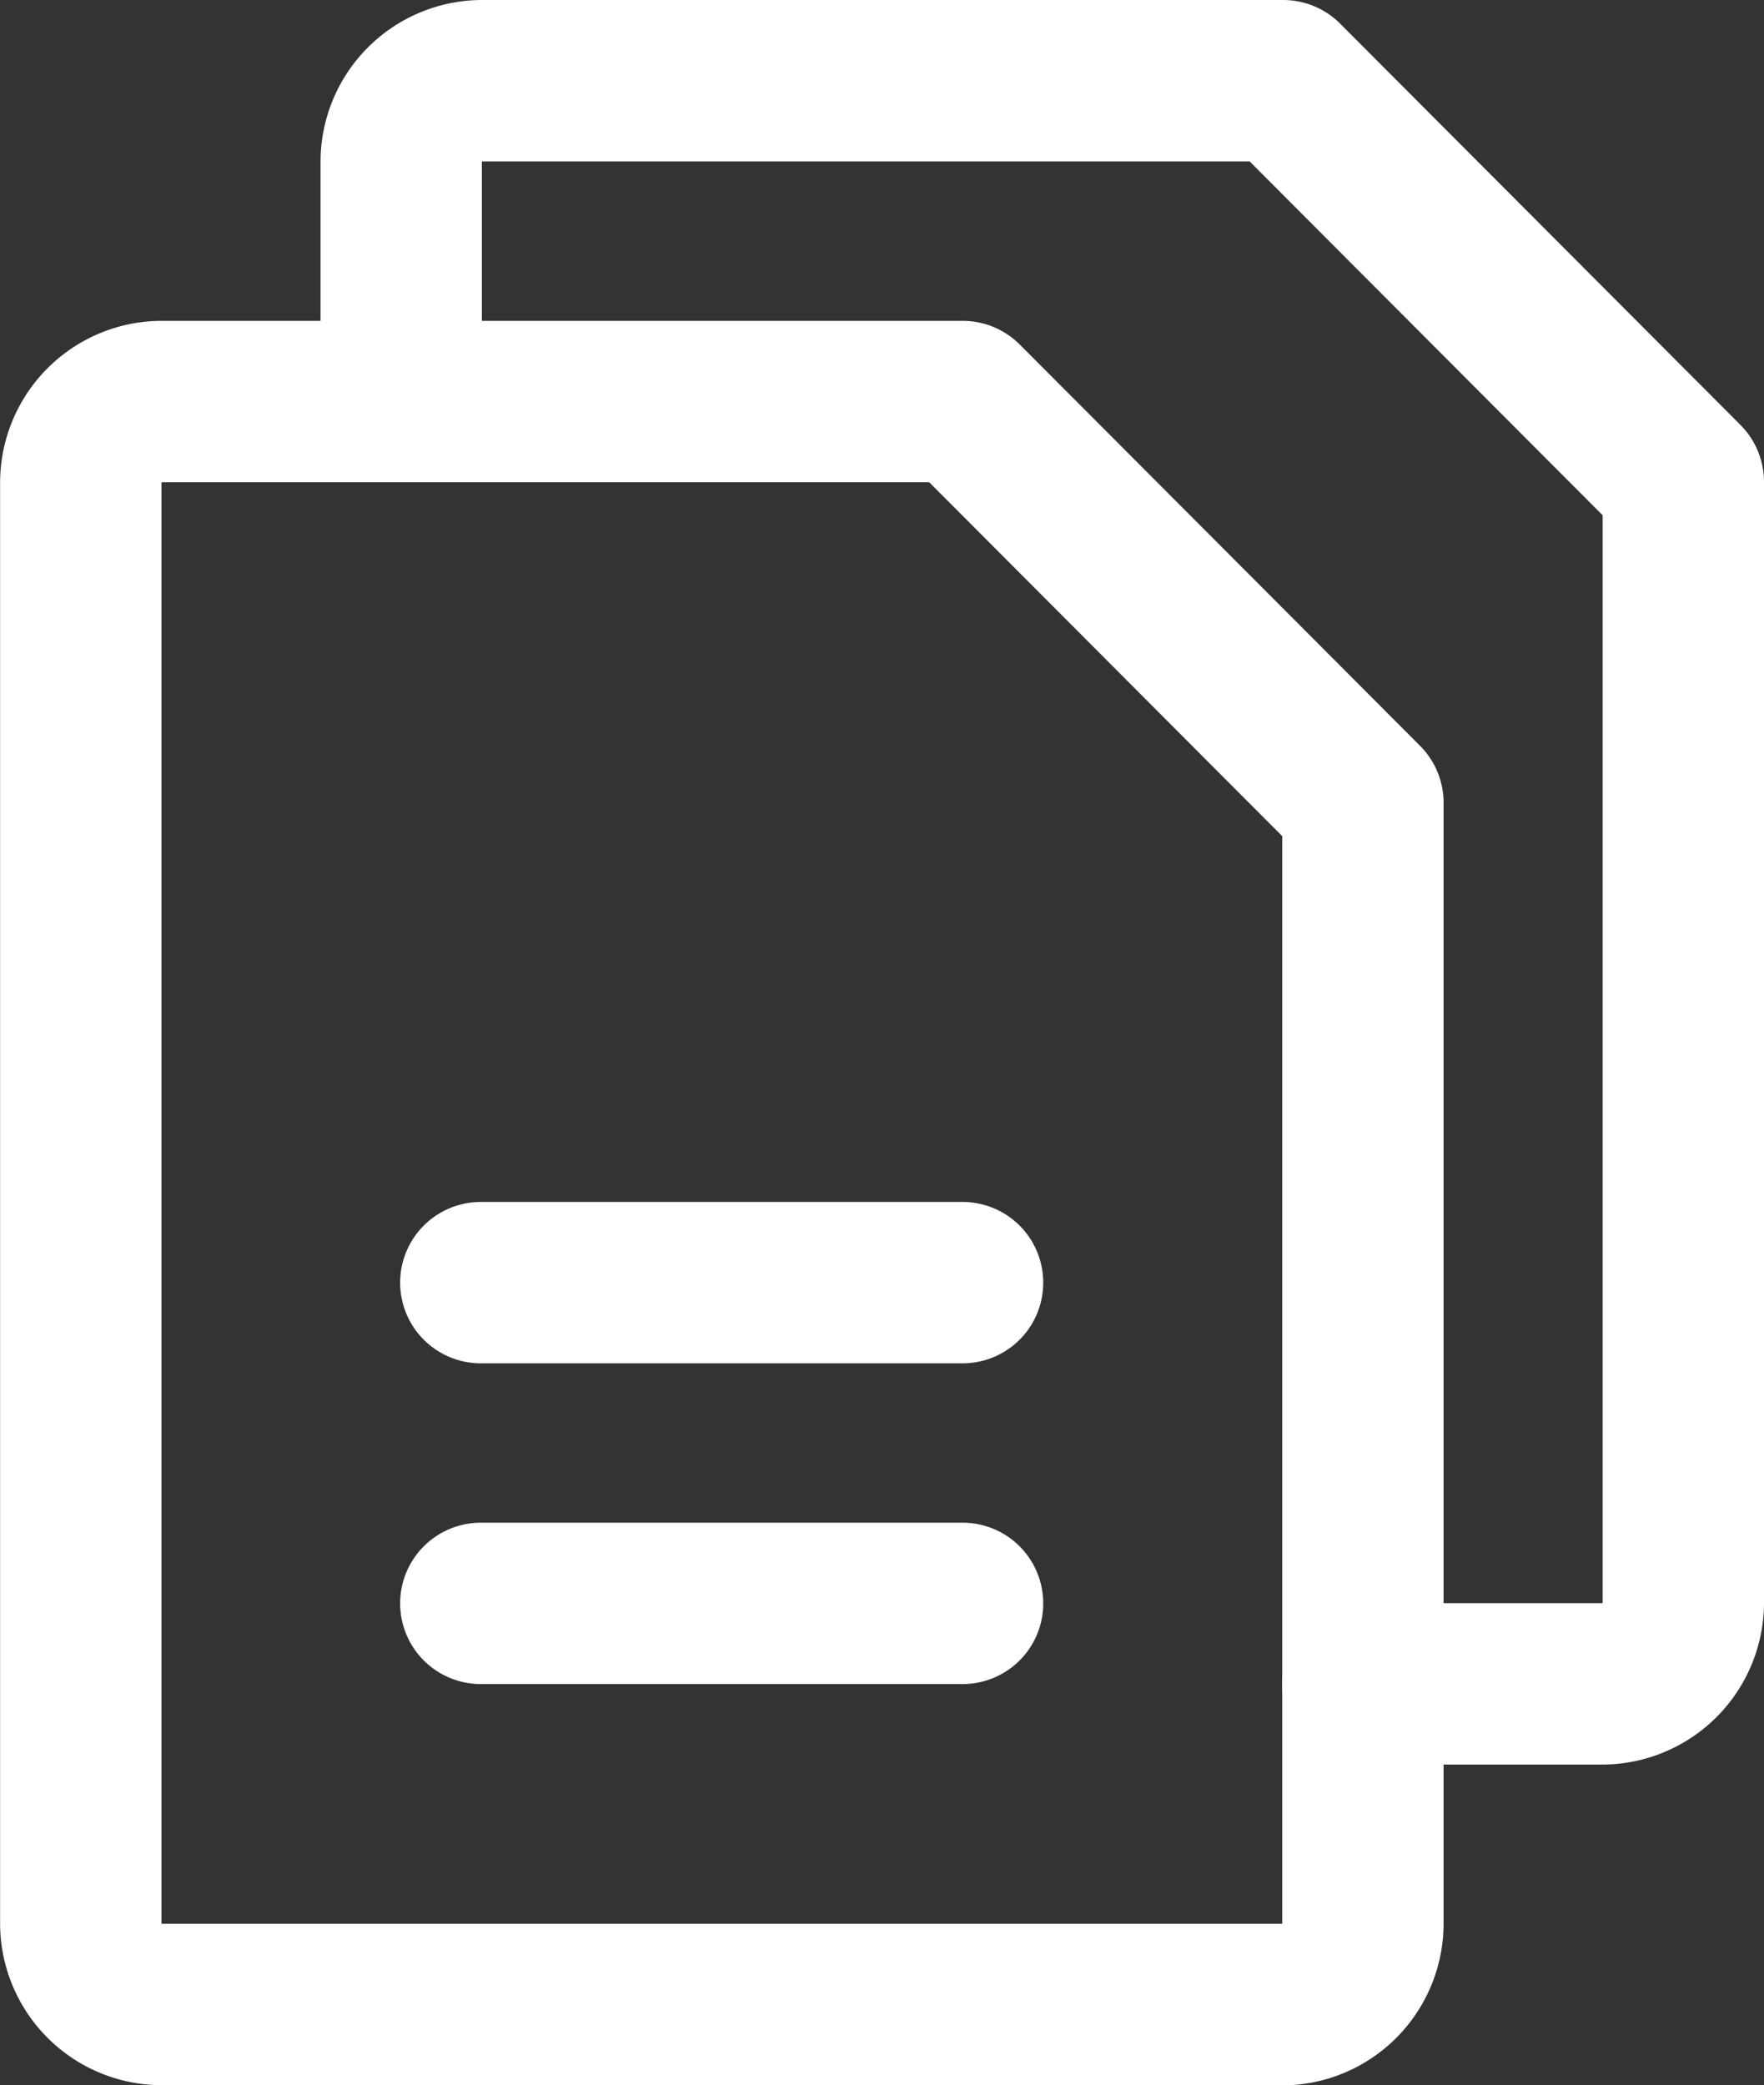
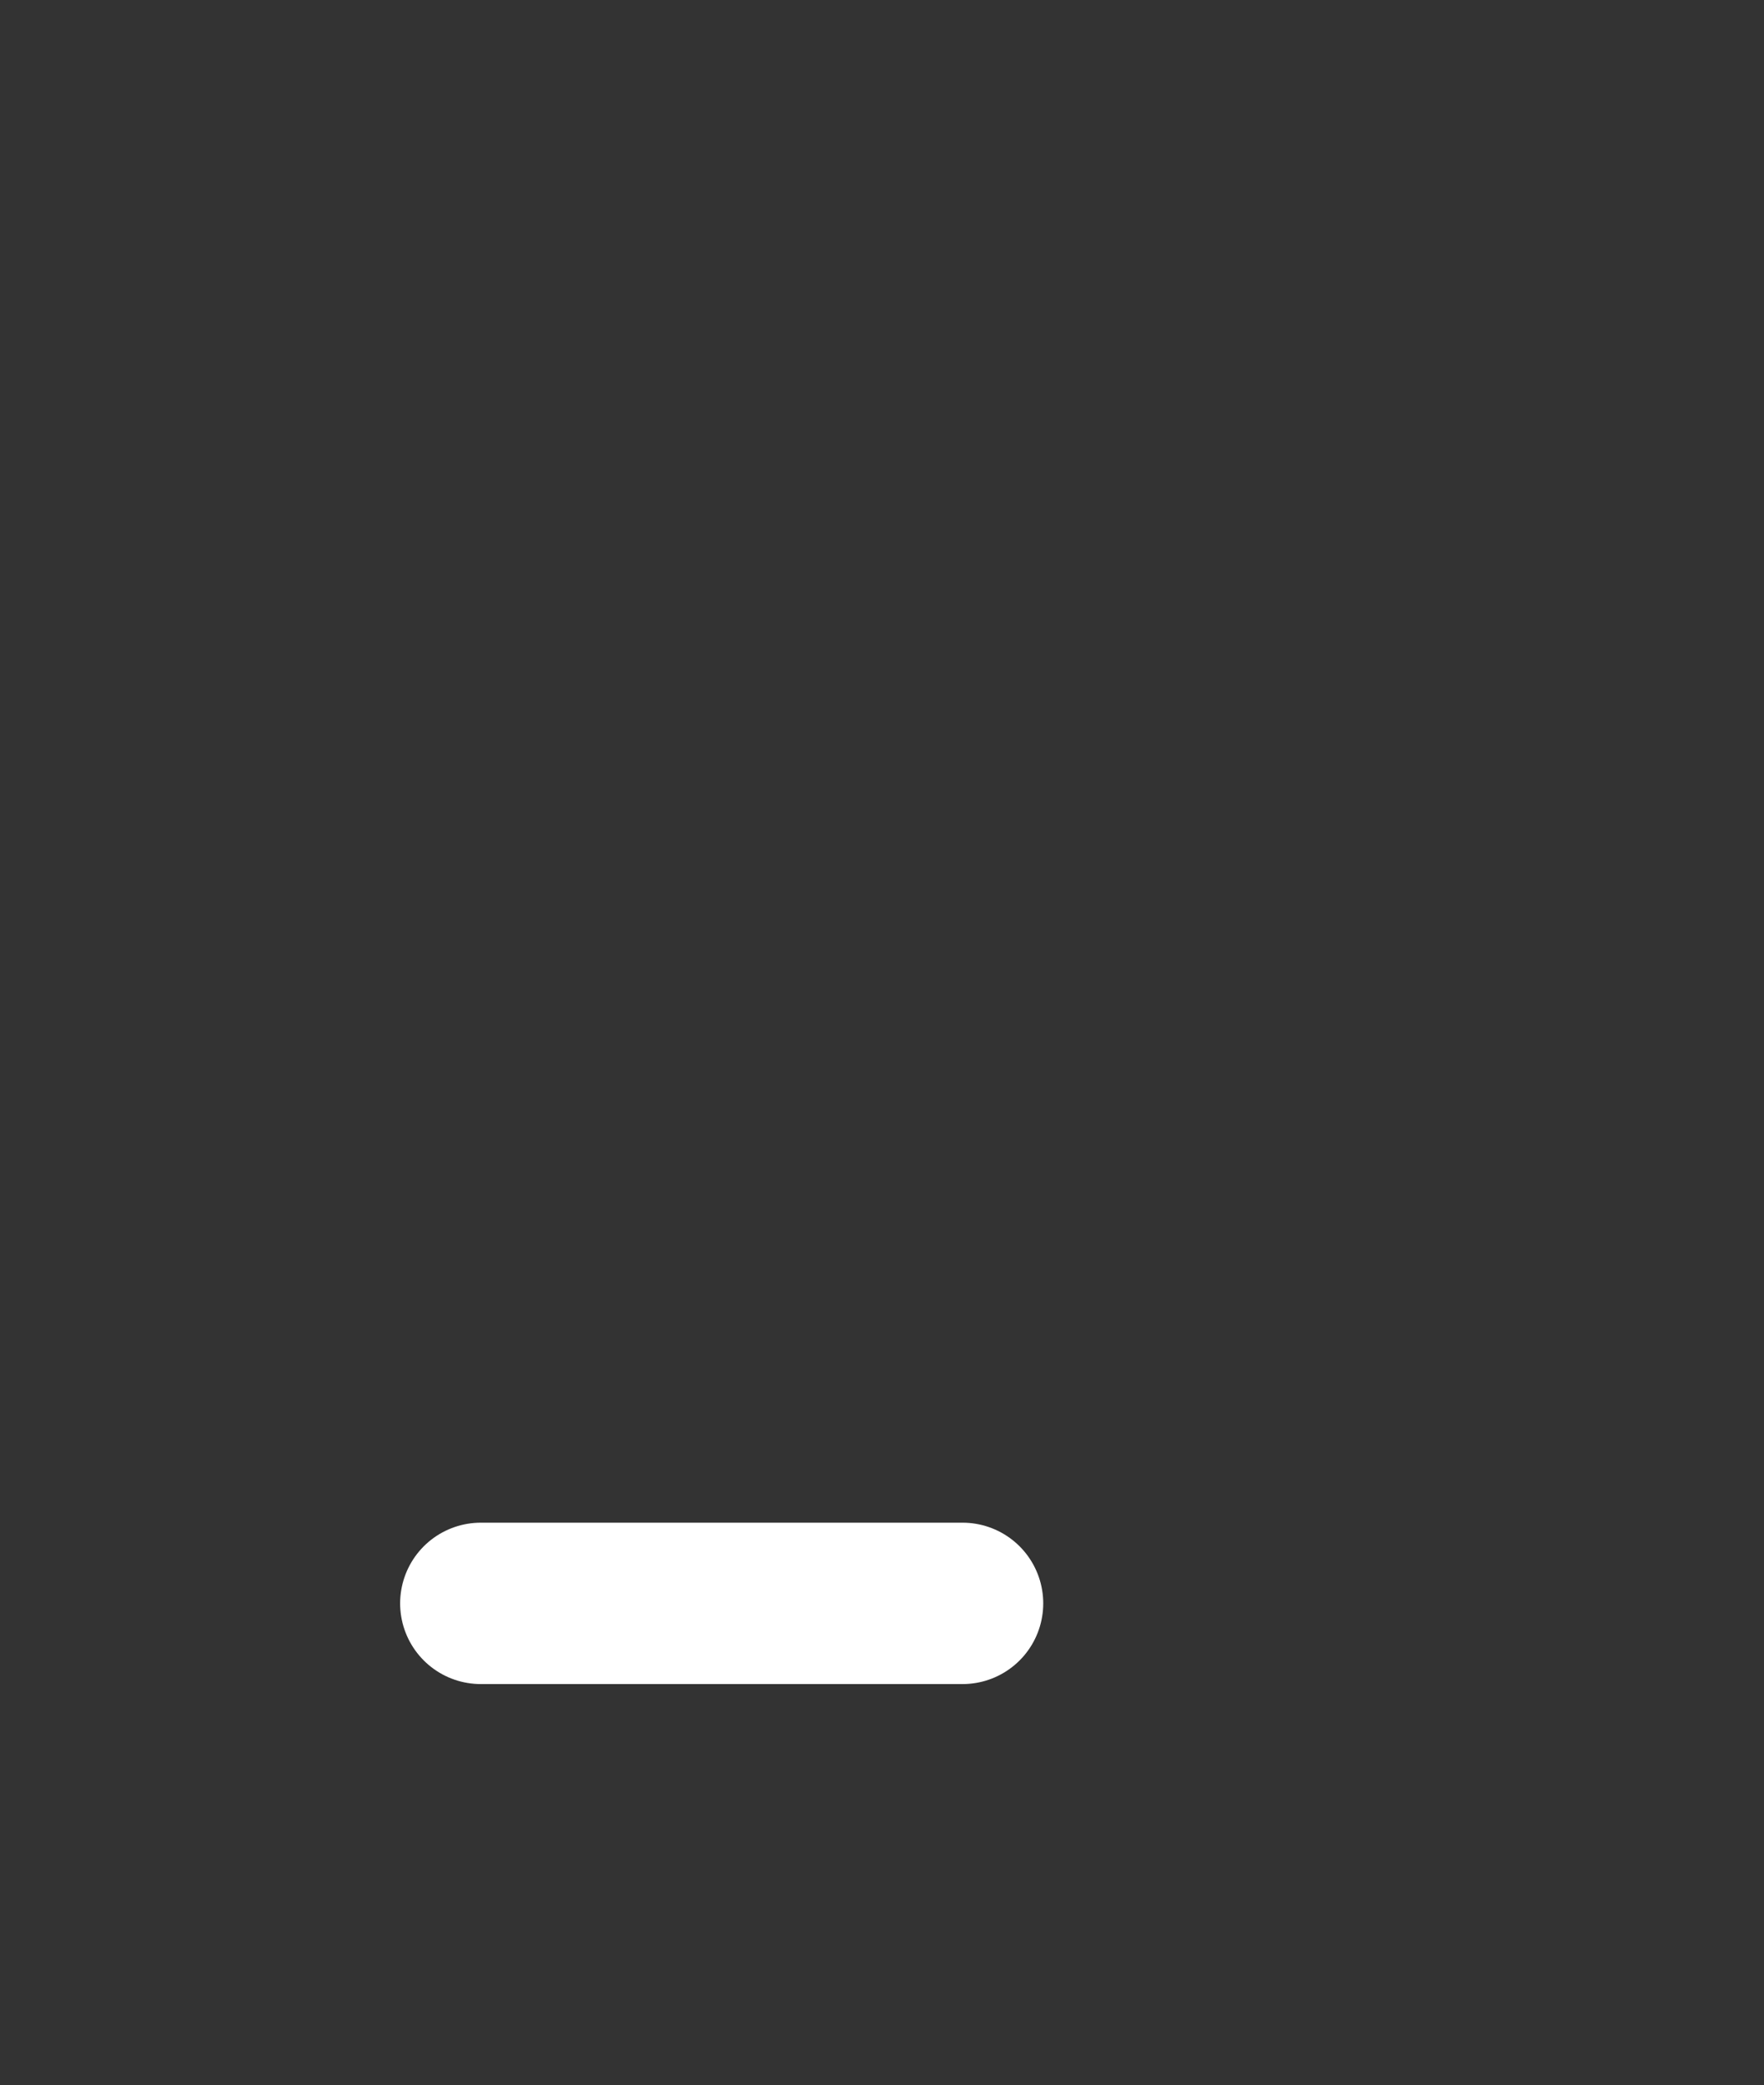
<svg xmlns="http://www.w3.org/2000/svg" width="16.4" height="19.381" viewBox="0 0 16.4 19.381">
  <rect x="0" y="0" width="16.4" height="19.381" fill="#333333" stroke="none" />
  <g id="Group_467037" data-name="Group 467037" transform="translate(-2386.136 -1565.525)">
-     <path id="Path_19530" data-name="Path 19530" d="M9656.43,1412.9h-10.438a.755.755,0,0,1-.741-.749v-13.4a.755.755,0,0,1,.741-.749h7.458l3.721,3.729v10.422a.755.755,0,0,1-.74.749Z" transform="translate(-7258.364 171.255)" fill="none" stroke="#fff" stroke-linecap="round" stroke-linejoin="round" stroke-width="1.5" />
-     <path id="Path_19531" data-name="Path 19531" d="M9648.751,1397.48v-2.231a.755.755,0,0,1,.74-.749h7.459l3.721,3.729v10.422a.757.757,0,0,1-.741.749h-2.239" transform="translate(-7258.885 171.775)" fill="none" stroke="#fff" stroke-linecap="round" stroke-linejoin="round" stroke-width="1.5" />
-     <path id="Path_19532" data-name="Path 19532" d="M9649.62,1407.62h4.479" transform="translate(-7259.014 169.826)" fill="none" stroke="#fff" stroke-linecap="round" stroke-linejoin="round" stroke-width="1.5" />
    <path id="Path_19533" data-name="Path 19533" d="M9649.62,1411.12h4.479" transform="translate(-7259.014 169.307)" fill="none" stroke="#fff" stroke-linecap="round" stroke-linejoin="round" stroke-width="1.5" />
  </g>
</svg>